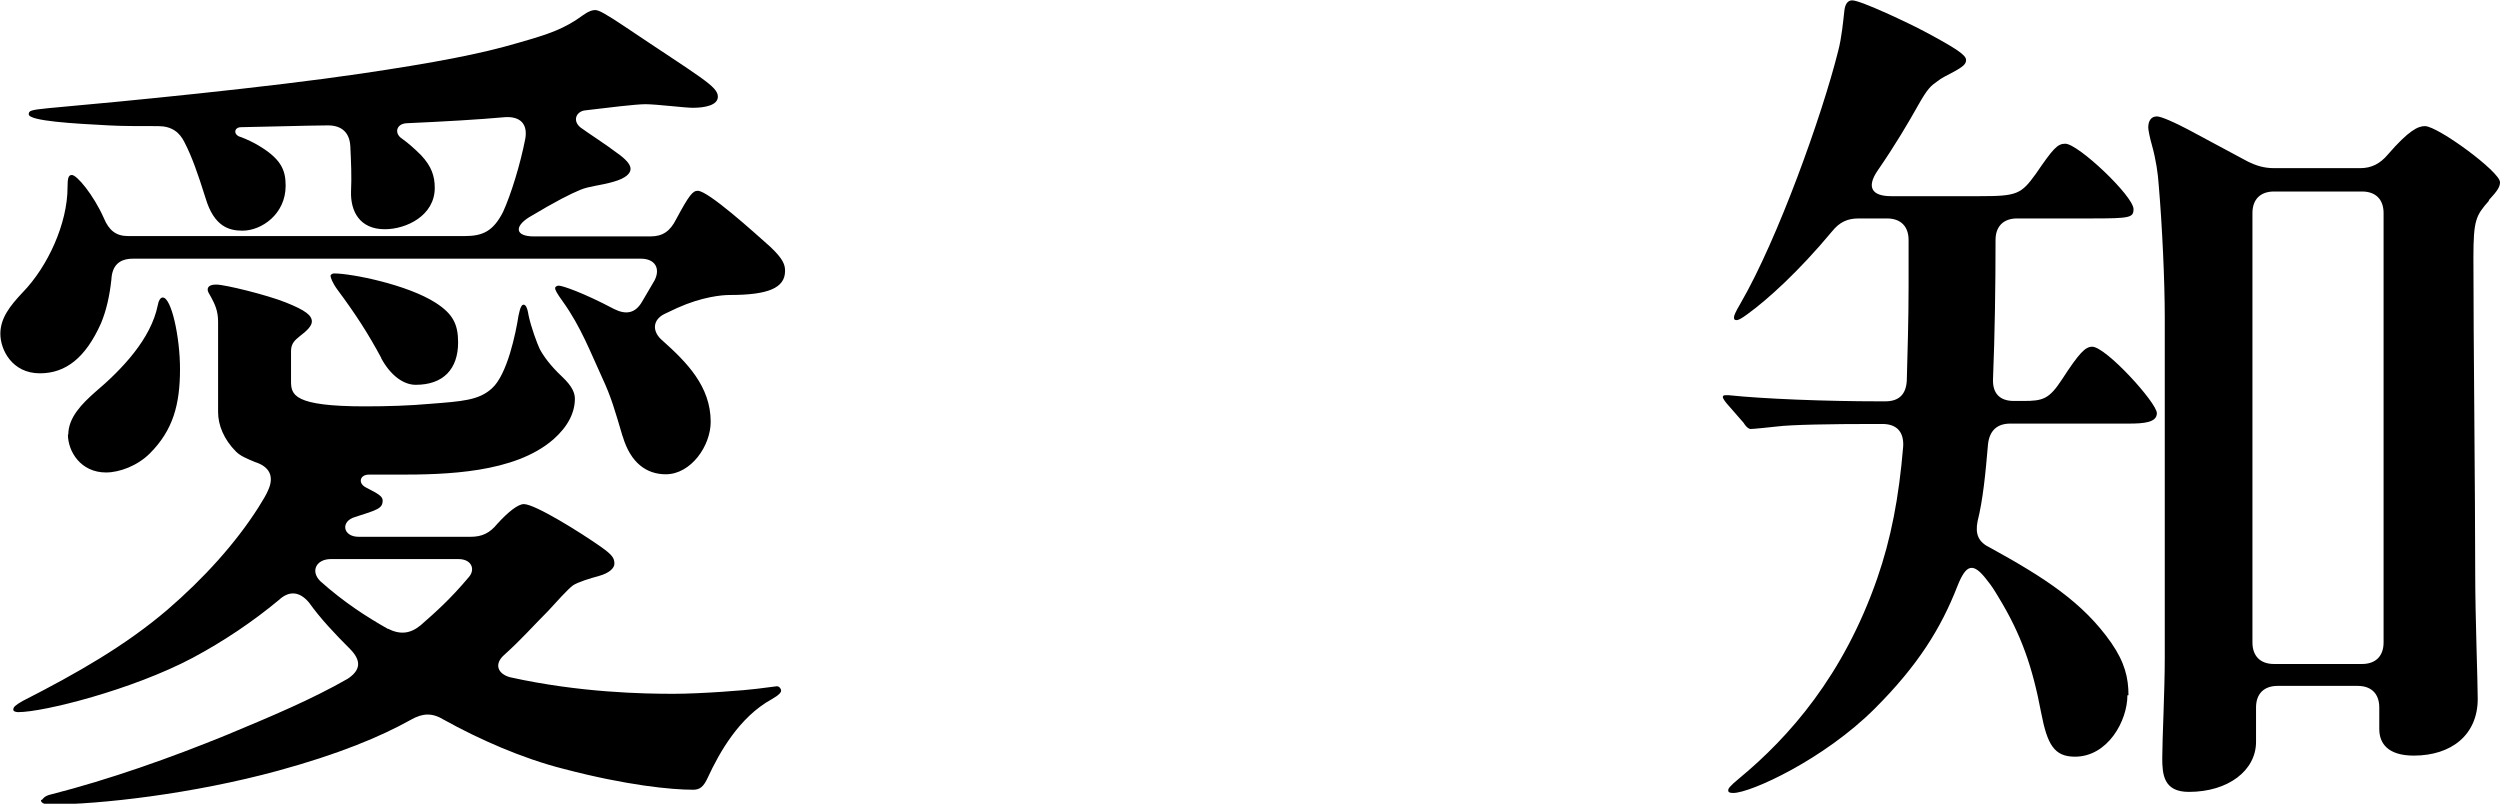
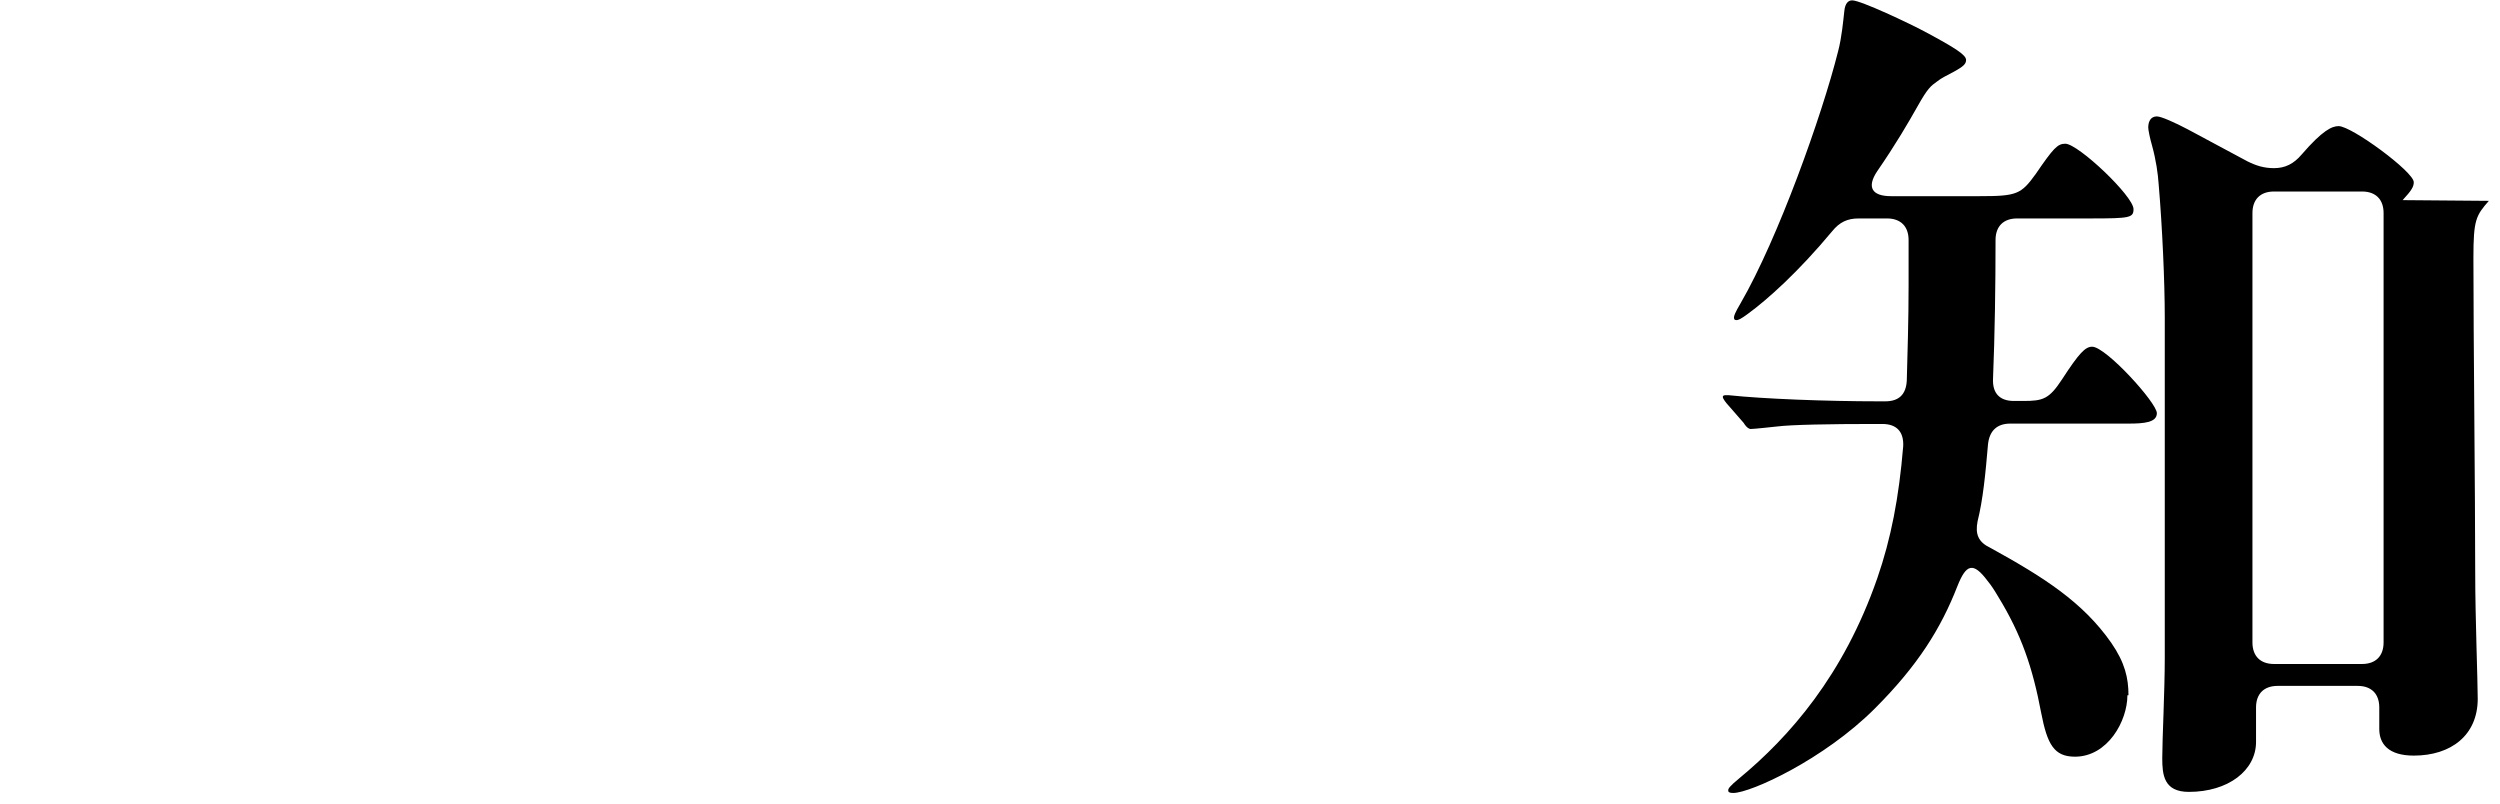
<svg xmlns="http://www.w3.org/2000/svg" id="_レイヤー_2" viewBox="0 0 69.58 22.37">
  <g id="_テキスト">
-     <path d="M17.33,12.15c-.22-.74-.31-1.08-.58-1.66-.31-.67-.58-1.39-1.08-2.09-.19-.26-.22-.34-.22-.38s.05-.07.1-.07c.1,0,.67.19,1.54.65.34.17.6.12.79-.22l.34-.58c.17-.34,0-.6-.38-.6H3.7c-.38,0-.58.19-.6.58-.05.46-.14.86-.29,1.22-.43.96-.98,1.39-1.7,1.39-.77,0-1.1-.65-1.1-1.1,0-.43.26-.77.62-1.15.7-.72,1.25-1.92,1.25-2.93,0-.24.02-.34.12-.34.14,0,.6.55.89,1.2.14.34.34.5.67.5h9.38c.5,0,.79-.14,1.06-.67.22-.48.48-1.32.62-2.04.07-.41-.14-.62-.55-.6-.79.07-1.66.12-2.76.17-.29.02-.34.29-.12.43.17.12.36.29.53.46.29.31.38.58.38.91,0,.77-.79,1.15-1.39,1.15-.7,0-.96-.5-.94-1.06.02-.38,0-.84-.02-1.25-.02-.38-.24-.58-.62-.58-.46,0-2.21.05-2.42.05-.19,0-.22.19-.05.26.07.02.26.1.43.19.74.41.86.74.86,1.18,0,.79-.67,1.25-1.2,1.25-.36,0-.79-.1-1.03-.91-.22-.7-.38-1.15-.58-1.54-.14-.29-.36-.46-.74-.46-.55,0-1.03,0-1.37-.02-.96-.05-2.23-.12-2.23-.31,0-.1.05-.12.55-.17,2.14-.19,6.12-.58,8.69-.96,2.09-.31,3.34-.55,4.39-.86.84-.24,1.27-.38,1.8-.77.17-.12.26-.14.34-.14.1,0,.31.12.82.46,2.11,1.42,2.59,1.66,2.59,1.95,0,.24-.36.31-.7.31-.22,0-1.01-.1-1.32-.1-.26,0-1.08.1-1.66.17-.26.02-.38.29-.14.48.26.19.62.41,1.1.77.22.17.29.29.29.38,0,.12-.12.26-.48.36-.34.1-.67.12-.91.22-.29.12-.67.31-1.44.77-.41.26-.38.53.14.53h3.24c.34,0,.55-.14.72-.48.36-.67.46-.79.6-.79.29,0,1.56,1.15,2.02,1.56.36.34.41.5.41.67,0,.48-.48.67-1.54.67-.22,0-.77.05-1.46.36l-.36.17c-.34.17-.34.5-.05.74.67.6,1.34,1.27,1.34,2.26,0,.67-.55,1.46-1.25,1.46-.53,0-.98-.31-1.2-1.06ZM1.18,22.25s.05-.1.24-.14c1.61-.41,3.31-1.01,4.9-1.66,1.2-.5,2.35-.98,3.36-1.56.36-.24.38-.5.07-.82-.43-.43-.82-.84-1.15-1.3-.26-.31-.55-.34-.84-.07-.72.6-1.54,1.15-2.4,1.61-1.68.89-4.15,1.51-4.85,1.51-.07,0-.14-.02-.14-.07,0-.07.05-.12.26-.24,1.51-.77,2.86-1.54,4.03-2.54,1.01-.87,1.9-1.85,2.54-2.86.12-.19.22-.36.26-.46.19-.41.02-.67-.36-.79-.24-.1-.41-.17-.53-.29-.34-.34-.5-.74-.5-1.1v-2.52c0-.31-.1-.5-.19-.67-.07-.12-.1-.17-.1-.22,0-.12.14-.14.24-.14.24,0,1.42.29,1.94.5.55.22.72.36.72.53,0,.12-.14.26-.34.41-.12.1-.24.19-.24.41v.84c0,.38.07.7,2.06.7.62,0,1.25-.02,1.8-.07.91-.07,1.37-.1,1.73-.43.43-.38.67-1.56.74-2.02.05-.26.1-.31.14-.31s.1.03.14.29c.07.34.24.79.31.94.1.19.29.46.62.77.31.29.36.48.36.62,0,.38-.19.77-.6,1.13-1.08.94-3,.98-4.32.98h-.82c-.24,0-.31.24-.07.36.38.19.46.26.46.36,0,.22-.14.26-.77.46-.41.12-.34.55.1.55h3.12c.31,0,.53-.1.74-.36.31-.34.58-.55.74-.55.31,0,1.58.79,2.16,1.2.31.22.36.31.36.46,0,.12-.14.26-.43.34-.26.07-.58.17-.72.26-.14.1-.48.48-.7.72-.43.43-.74.79-1.22,1.22-.29.26-.17.53.17.62,1.94.43,3.72.46,4.54.46.77,0,2.04-.1,2.33-.14l.55-.07c.07,0,.12.07.12.12s-.05.12-.26.24c-.91.5-1.46,1.49-1.78,2.18-.12.26-.22.34-.41.34-.6,0-1.85-.12-3.6-.58-1.15-.29-2.35-.82-3.34-1.37-.31-.19-.58-.19-.91,0-.86.48-2.02.96-3.7,1.42-2.38.65-4.97.94-6.34.94-.22,0-.26-.07-.26-.12ZM1.9,12.1c0-.48.38-.86.74-1.18.77-.65,1.56-1.49,1.75-2.42.02-.12.07-.22.14-.22.24,0,.48,1.1.48,1.99,0,.98-.19,1.7-.84,2.35-.34.34-.84.53-1.22.53-.7,0-1.06-.58-1.06-1.06ZM10.8,17.5c.34.17.62.14.91-.1.41-.36.82-.72,1.34-1.34.19-.22.07-.5-.29-.5h-3.55c-.41,0-.58.34-.29.62.65.58,1.27.98,1.87,1.32ZM10.61,9.96c-.36-.67-.7-1.2-1.22-1.9-.14-.19-.19-.34-.19-.38s.05-.07.1-.07c.48,0,2.04.31,2.83.82.48.31.62.6.62,1.1,0,.74-.41,1.18-1.18,1.18-.34,0-.7-.26-.96-.74Z" />
-     <path d="M59.21,19.35c0,.72-.55,1.71-1.46,1.71-.58,0-.77-.34-.94-1.22-.24-1.27-.55-2.18-1.2-3.24-.1-.17-.19-.31-.29-.43-.41-.55-.6-.46-.84.14-.46,1.18-1.1,2.21-2.3,3.41-1.42,1.42-3.46,2.35-3.94,2.35-.1,0-.14-.02-.14-.07s.02-.1.31-.34c1.39-1.15,2.9-2.86,3.84-5.57.38-1.1.6-2.23.72-3.67.02-.41-.19-.62-.58-.62h-.22c-1.22,0-2.33.02-2.71.07-.19.02-.65.07-.74.07-.02,0-.1-.02-.19-.17l-.48-.55s-.1-.12-.1-.17.05-.05.07-.05h.1c.94.1,2.69.17,4.18.17h.17c.38,0,.58-.19.6-.58.02-.79.05-1.66.05-2.64v-1.27c0-.38-.22-.6-.6-.6h-.79c-.31,0-.53.1-.74.36-.94,1.13-1.8,1.9-2.35,2.3-.19.14-.26.17-.31.17s-.07-.02-.07-.07.02-.12.19-.41c1.03-1.78,2.26-5.21,2.71-7.01.1-.38.14-.84.17-1.1.02-.24.12-.31.22-.31.24,0,1.61.65,2.02.87.86.46,1.15.65,1.15.79,0,.12-.1.19-.31.31-.22.12-.38.19-.5.29-.17.12-.26.19-.53.67s-.62,1.08-1.13,1.82c-.31.46-.14.7.38.7h2.47c1.03,0,1.15-.05,1.56-.62.48-.7.6-.84.82-.84.36,0,1.9,1.46,1.9,1.82,0,.24-.1.26-1.18.26h-2.06c-.38,0-.6.22-.6.6,0,1.27-.02,2.62-.07,3.86-.02.41.19.62.58.62h.26c.55,0,.72-.05,1.08-.6.48-.74.65-.91.84-.91.38,0,1.8,1.56,1.8,1.85,0,.26-.36.29-.79.29h-3.29c-.36,0-.58.19-.62.58-.07.82-.14,1.54-.29,2.14-.07.36.02.58.36.74,1.49.82,2.57,1.51,3.36,2.64.38.55.48.98.48,1.46ZM69.27,5.59c-.36.41-.43.53-.43,1.58,0,2.21.05,6.58.05,8.78,0,1.22.07,3,.07,3.5,0,1.01-.74,1.58-1.78,1.58-.72,0-.96-.34-.96-.74v-.6c0-.38-.22-.6-.6-.6h-2.23c-.38,0-.6.22-.6.6v.96c0,.79-.77,1.39-1.87,1.39-.7,0-.74-.48-.74-.94,0-.53.07-1.87.07-2.79v-9.48c0-.98-.07-2.54-.17-3.7-.02-.29-.07-.67-.19-1.1-.05-.17-.1-.41-.1-.48,0-.17.07-.31.24-.31.12,0,.5.17.86.36l1.66.89c.24.12.46.19.74.19h2.4c.31,0,.55-.12.77-.38.58-.67.84-.79,1.03-.79.36,0,2.09,1.27,2.09,1.56,0,.12-.05.22-.31.5ZM63.29,5.33c-.38,0-.6.22-.6.6v11.95c0,.38.22.6.6.6h2.45c.38,0,.6-.22.6-.6V5.93c0-.38-.22-.6-.6-.6h-2.45Z" />
+     <path d="M59.21,19.35c0,.72-.55,1.71-1.46,1.71-.58,0-.77-.34-.94-1.22-.24-1.27-.55-2.18-1.2-3.24-.1-.17-.19-.31-.29-.43-.41-.55-.6-.46-.84.14-.46,1.18-1.1,2.21-2.3,3.41-1.42,1.42-3.46,2.35-3.94,2.35-.1,0-.14-.02-.14-.07s.02-.1.31-.34c1.39-1.15,2.9-2.86,3.84-5.57.38-1.1.6-2.23.72-3.67.02-.41-.19-.62-.58-.62h-.22c-1.22,0-2.33.02-2.71.07-.19.02-.65.07-.74.07-.02,0-.1-.02-.19-.17l-.48-.55s-.1-.12-.1-.17.05-.05.07-.05h.1c.94.1,2.69.17,4.18.17h.17c.38,0,.58-.19.6-.58.02-.79.05-1.66.05-2.64v-1.27c0-.38-.22-.6-.6-.6h-.79c-.31,0-.53.1-.74.36-.94,1.13-1.8,1.9-2.35,2.3-.19.14-.26.17-.31.17s-.07-.02-.07-.07.02-.12.19-.41c1.03-1.78,2.26-5.21,2.71-7.01.1-.38.14-.84.17-1.1.02-.24.12-.31.22-.31.24,0,1.61.65,2.02.87.86.46,1.15.65,1.15.79,0,.12-.1.19-.31.31-.22.12-.38.19-.5.29-.17.12-.26.19-.53.67s-.62,1.08-1.13,1.82c-.31.46-.14.7.38.7h2.47c1.03,0,1.15-.05,1.56-.62.48-.7.6-.84.82-.84.36,0,1.9,1.46,1.9,1.82,0,.24-.1.26-1.18.26h-2.06c-.38,0-.6.22-.6.6,0,1.27-.02,2.62-.07,3.86-.02.41.19.62.58.62h.26c.55,0,.72-.05,1.08-.6.48-.74.65-.91.84-.91.38,0,1.8,1.56,1.8,1.85,0,.26-.36.29-.79.29h-3.29c-.36,0-.58.19-.62.58-.07.82-.14,1.54-.29,2.14-.07.36.02.58.36.74,1.49.82,2.57,1.51,3.36,2.64.38.55.48.98.48,1.46ZM69.27,5.59c-.36.41-.43.53-.43,1.58,0,2.21.05,6.58.05,8.78,0,1.22.07,3,.07,3.5,0,1.01-.74,1.58-1.78,1.58-.72,0-.96-.34-.96-.74v-.6c0-.38-.22-.6-.6-.6h-2.23c-.38,0-.6.22-.6.6v.96c0,.79-.77,1.39-1.87,1.39-.7,0-.74-.48-.74-.94,0-.53.07-1.87.07-2.79v-9.48c0-.98-.07-2.54-.17-3.7-.02-.29-.07-.67-.19-1.1-.05-.17-.1-.41-.1-.48,0-.17.07-.31.24-.31.12,0,.5.17.86.36l1.66.89c.24.12.46.19.74.19c.31,0,.55-.12.77-.38.58-.67.84-.79,1.03-.79.36,0,2.09,1.27,2.09,1.56,0,.12-.05.22-.31.5ZM63.29,5.33c-.38,0-.6.22-.6.6v11.95c0,.38.22.6.6.6h2.45c.38,0,.6-.22.6-.6V5.93c0-.38-.22-.6-.6-.6h-2.45Z" />
  </g>
</svg>